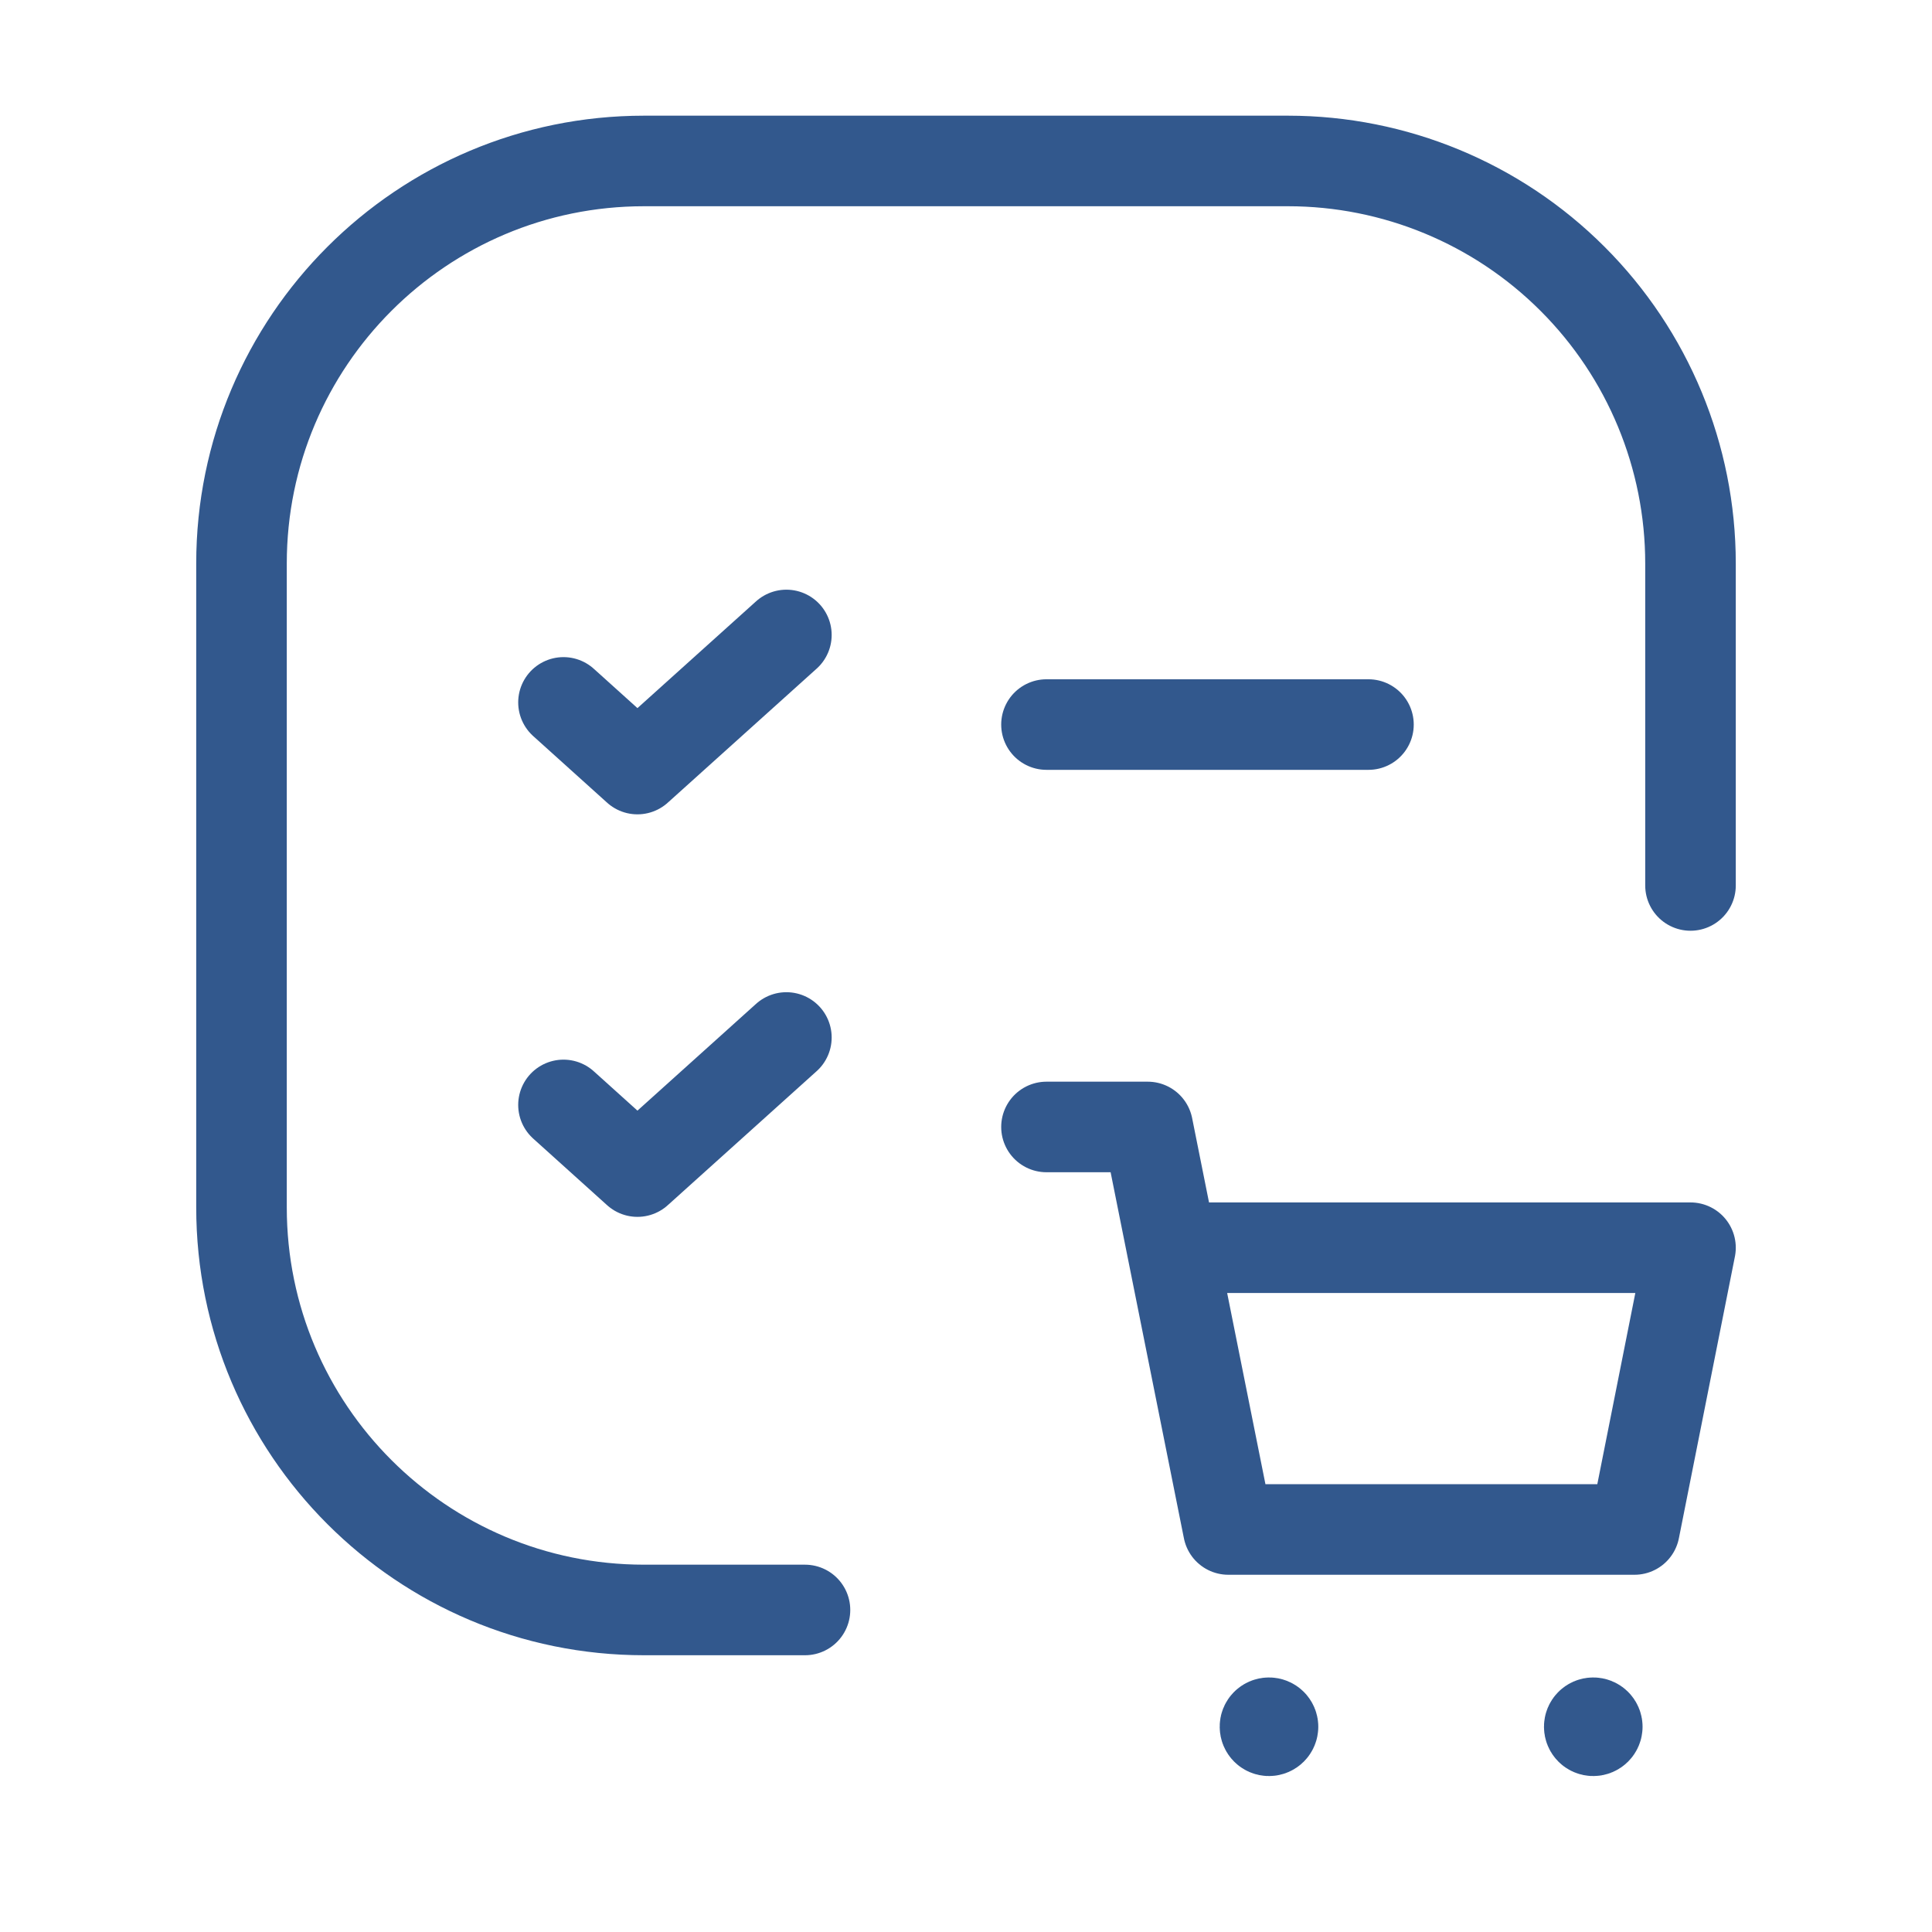
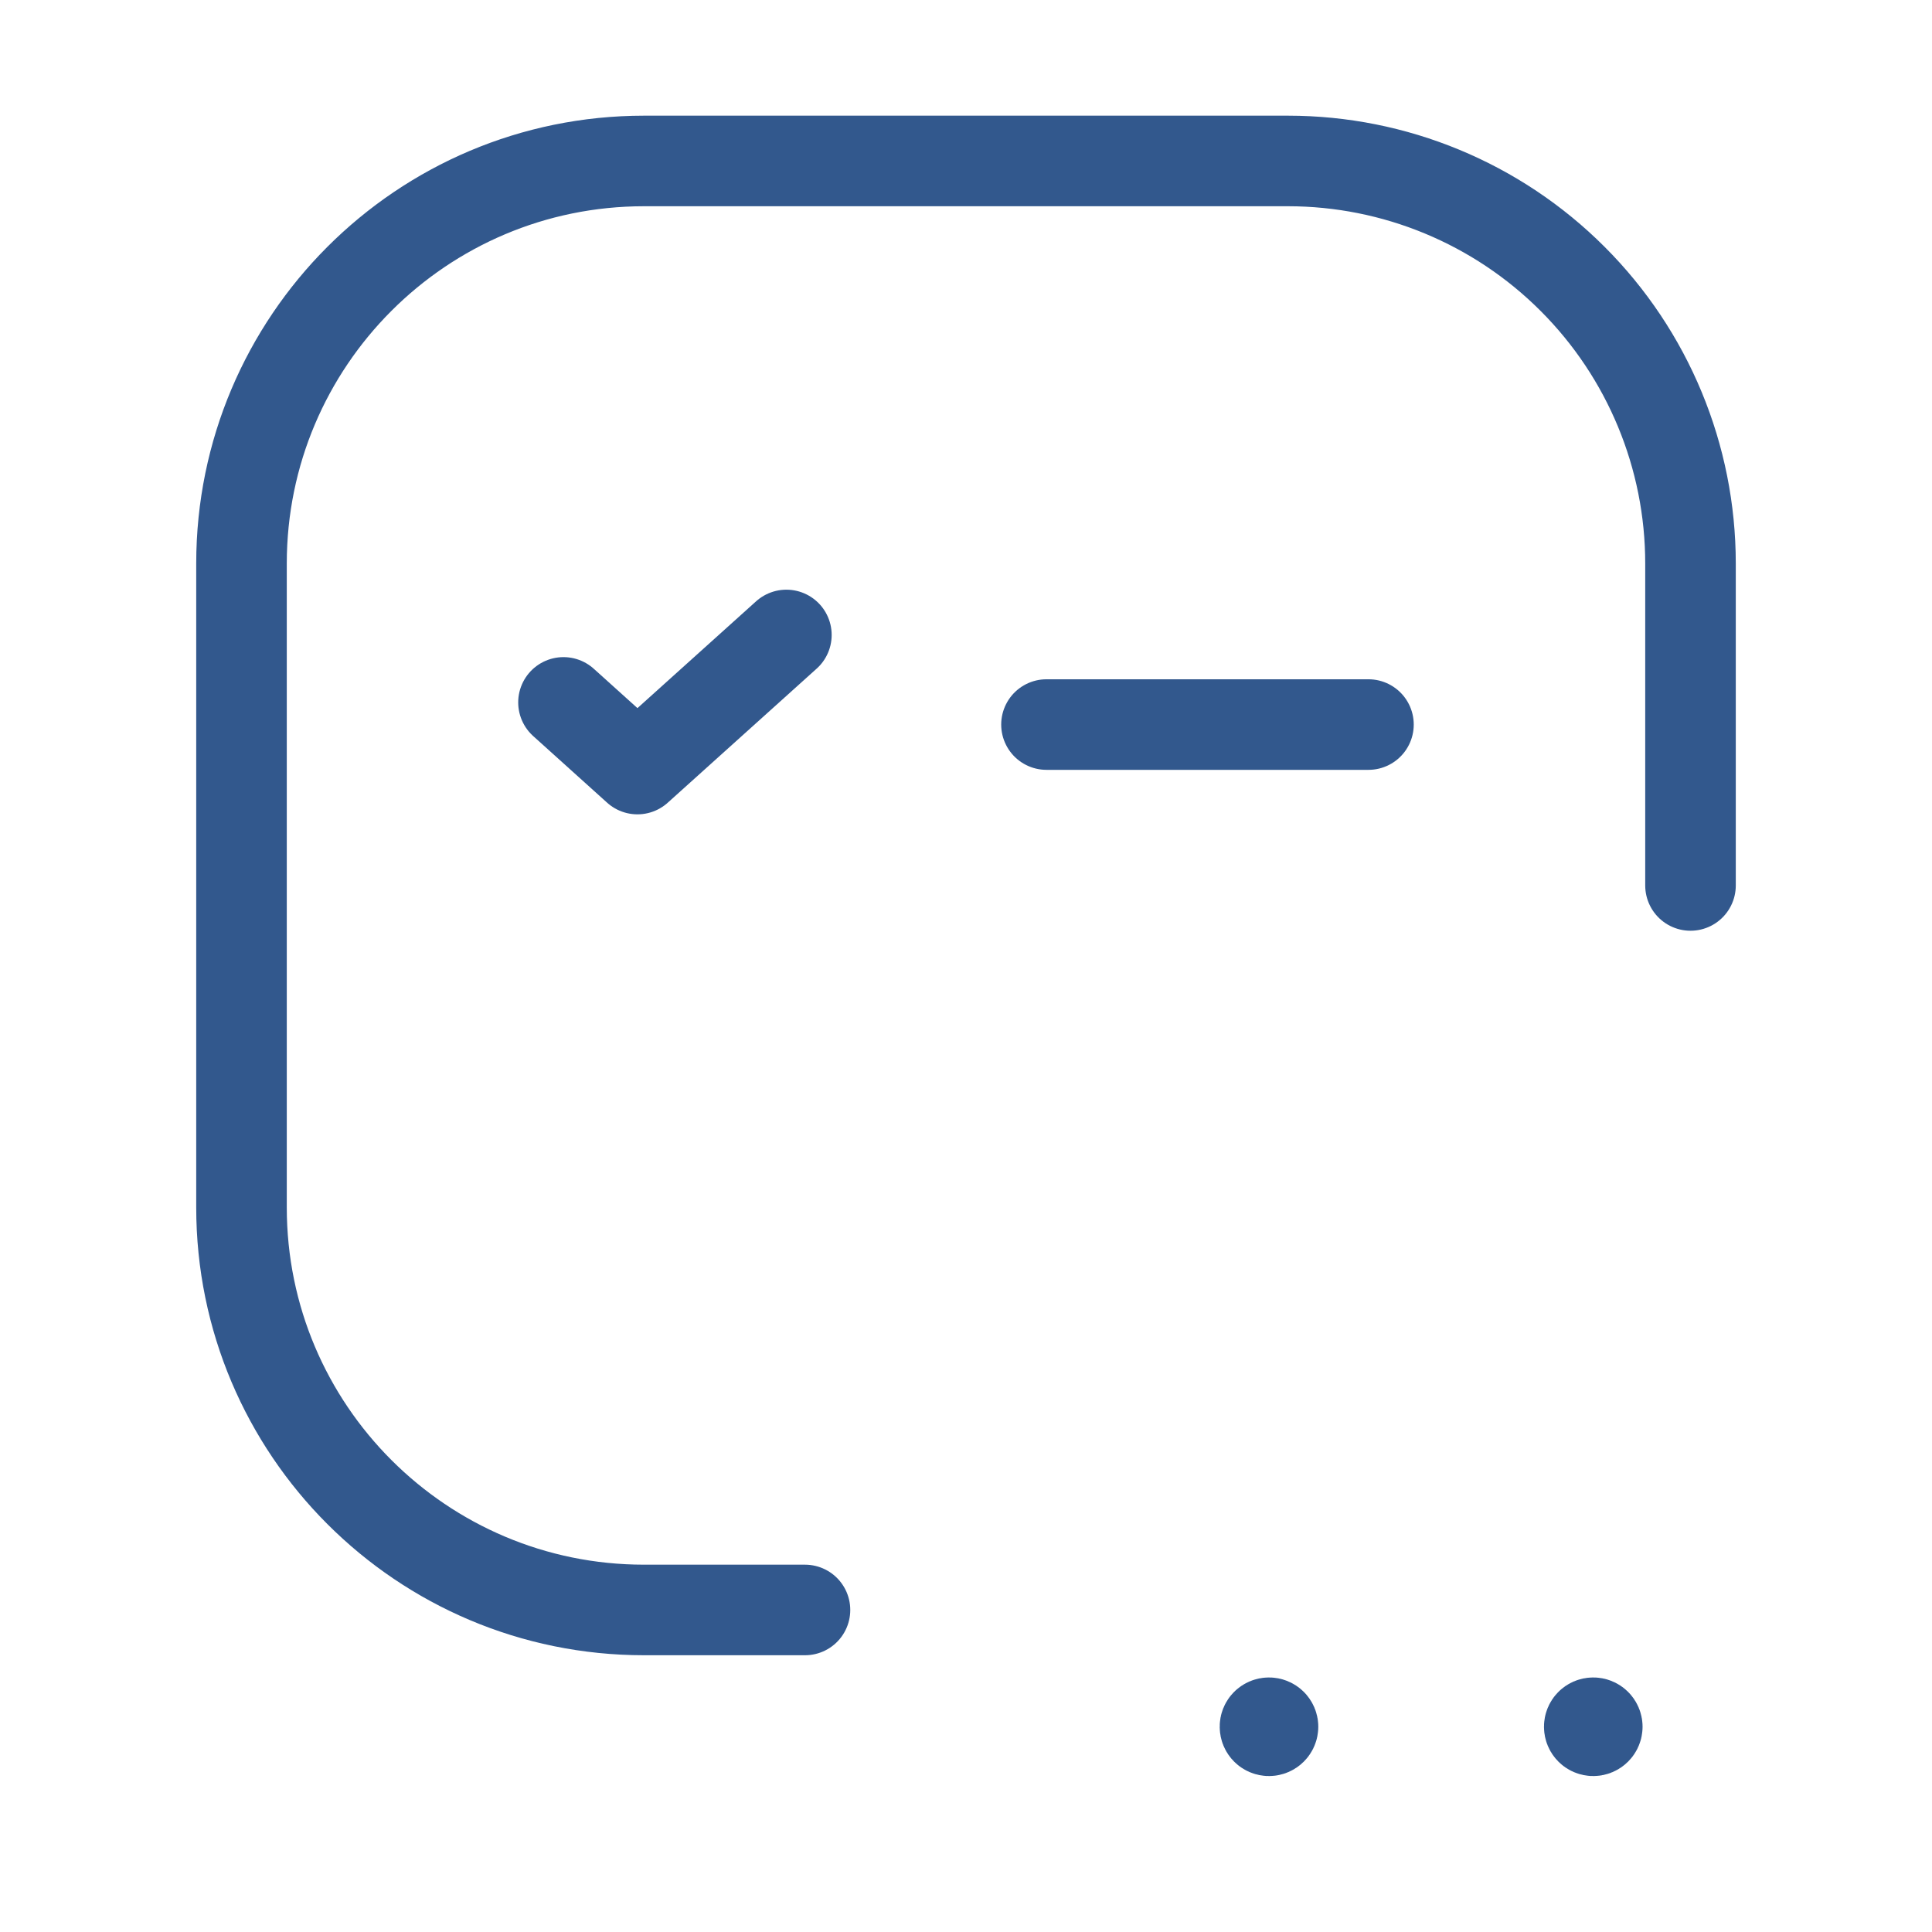
<svg xmlns="http://www.w3.org/2000/svg" width="32" height="32" viewBox="0 0 32 32" fill="none">
  <path d="M17.333 12.001H22.666" stroke="#32588D" stroke-width="1.5" stroke-linecap="round" stroke-linejoin="round" />
  <path d="M9.333 11.634L10.558 12.738L13.025 10.517" stroke="#32588D" stroke-width="1.5" stroke-linecap="round" stroke-linejoin="round" />
  <path d="M13.333 26.666H10.667C6.985 26.666 4 23.681 4 19.999V9.333C4 5.651 6.985 2.666 10.667 2.666H21.333C23.101 2.666 24.797 3.368 26.047 4.619C27.298 5.869 28 7.565 28 9.333V14.666" stroke="#32588D" stroke-width="1.5" stroke-linecap="round" stroke-linejoin="round" />
-   <path d="M9.333 18.301L10.558 19.405L13.025 17.184" stroke="#32588D" stroke-width="1.5" stroke-linecap="round" stroke-linejoin="round" />
-   <path d="M17.333 18.666H19.01L20.345 25.333H27.072L28 20.666H19.41" stroke="#32588D" stroke-width="1.5" stroke-linecap="round" stroke-linejoin="round" />
  <path d="M26.456 28.6C26.456 28.637 26.426 28.667 26.389 28.667C26.352 28.667 26.323 28.637 26.323 28.6C26.323 28.564 26.352 28.534 26.389 28.534C26.407 28.534 26.424 28.541 26.436 28.553C26.449 28.566 26.456 28.583 26.456 28.6" stroke="#32588D" stroke-width="1.5" stroke-linecap="round" stroke-linejoin="round" />
  <path d="M21.085 28.6C21.085 28.637 21.055 28.667 21.018 28.667C20.981 28.667 20.952 28.637 20.952 28.6C20.951 28.564 20.981 28.534 21.018 28.534C21.036 28.534 21.053 28.541 21.065 28.553C21.078 28.566 21.085 28.583 21.085 28.6" stroke="#32588D" stroke-width="1.5" stroke-linecap="round" stroke-linejoin="round" />
</svg>